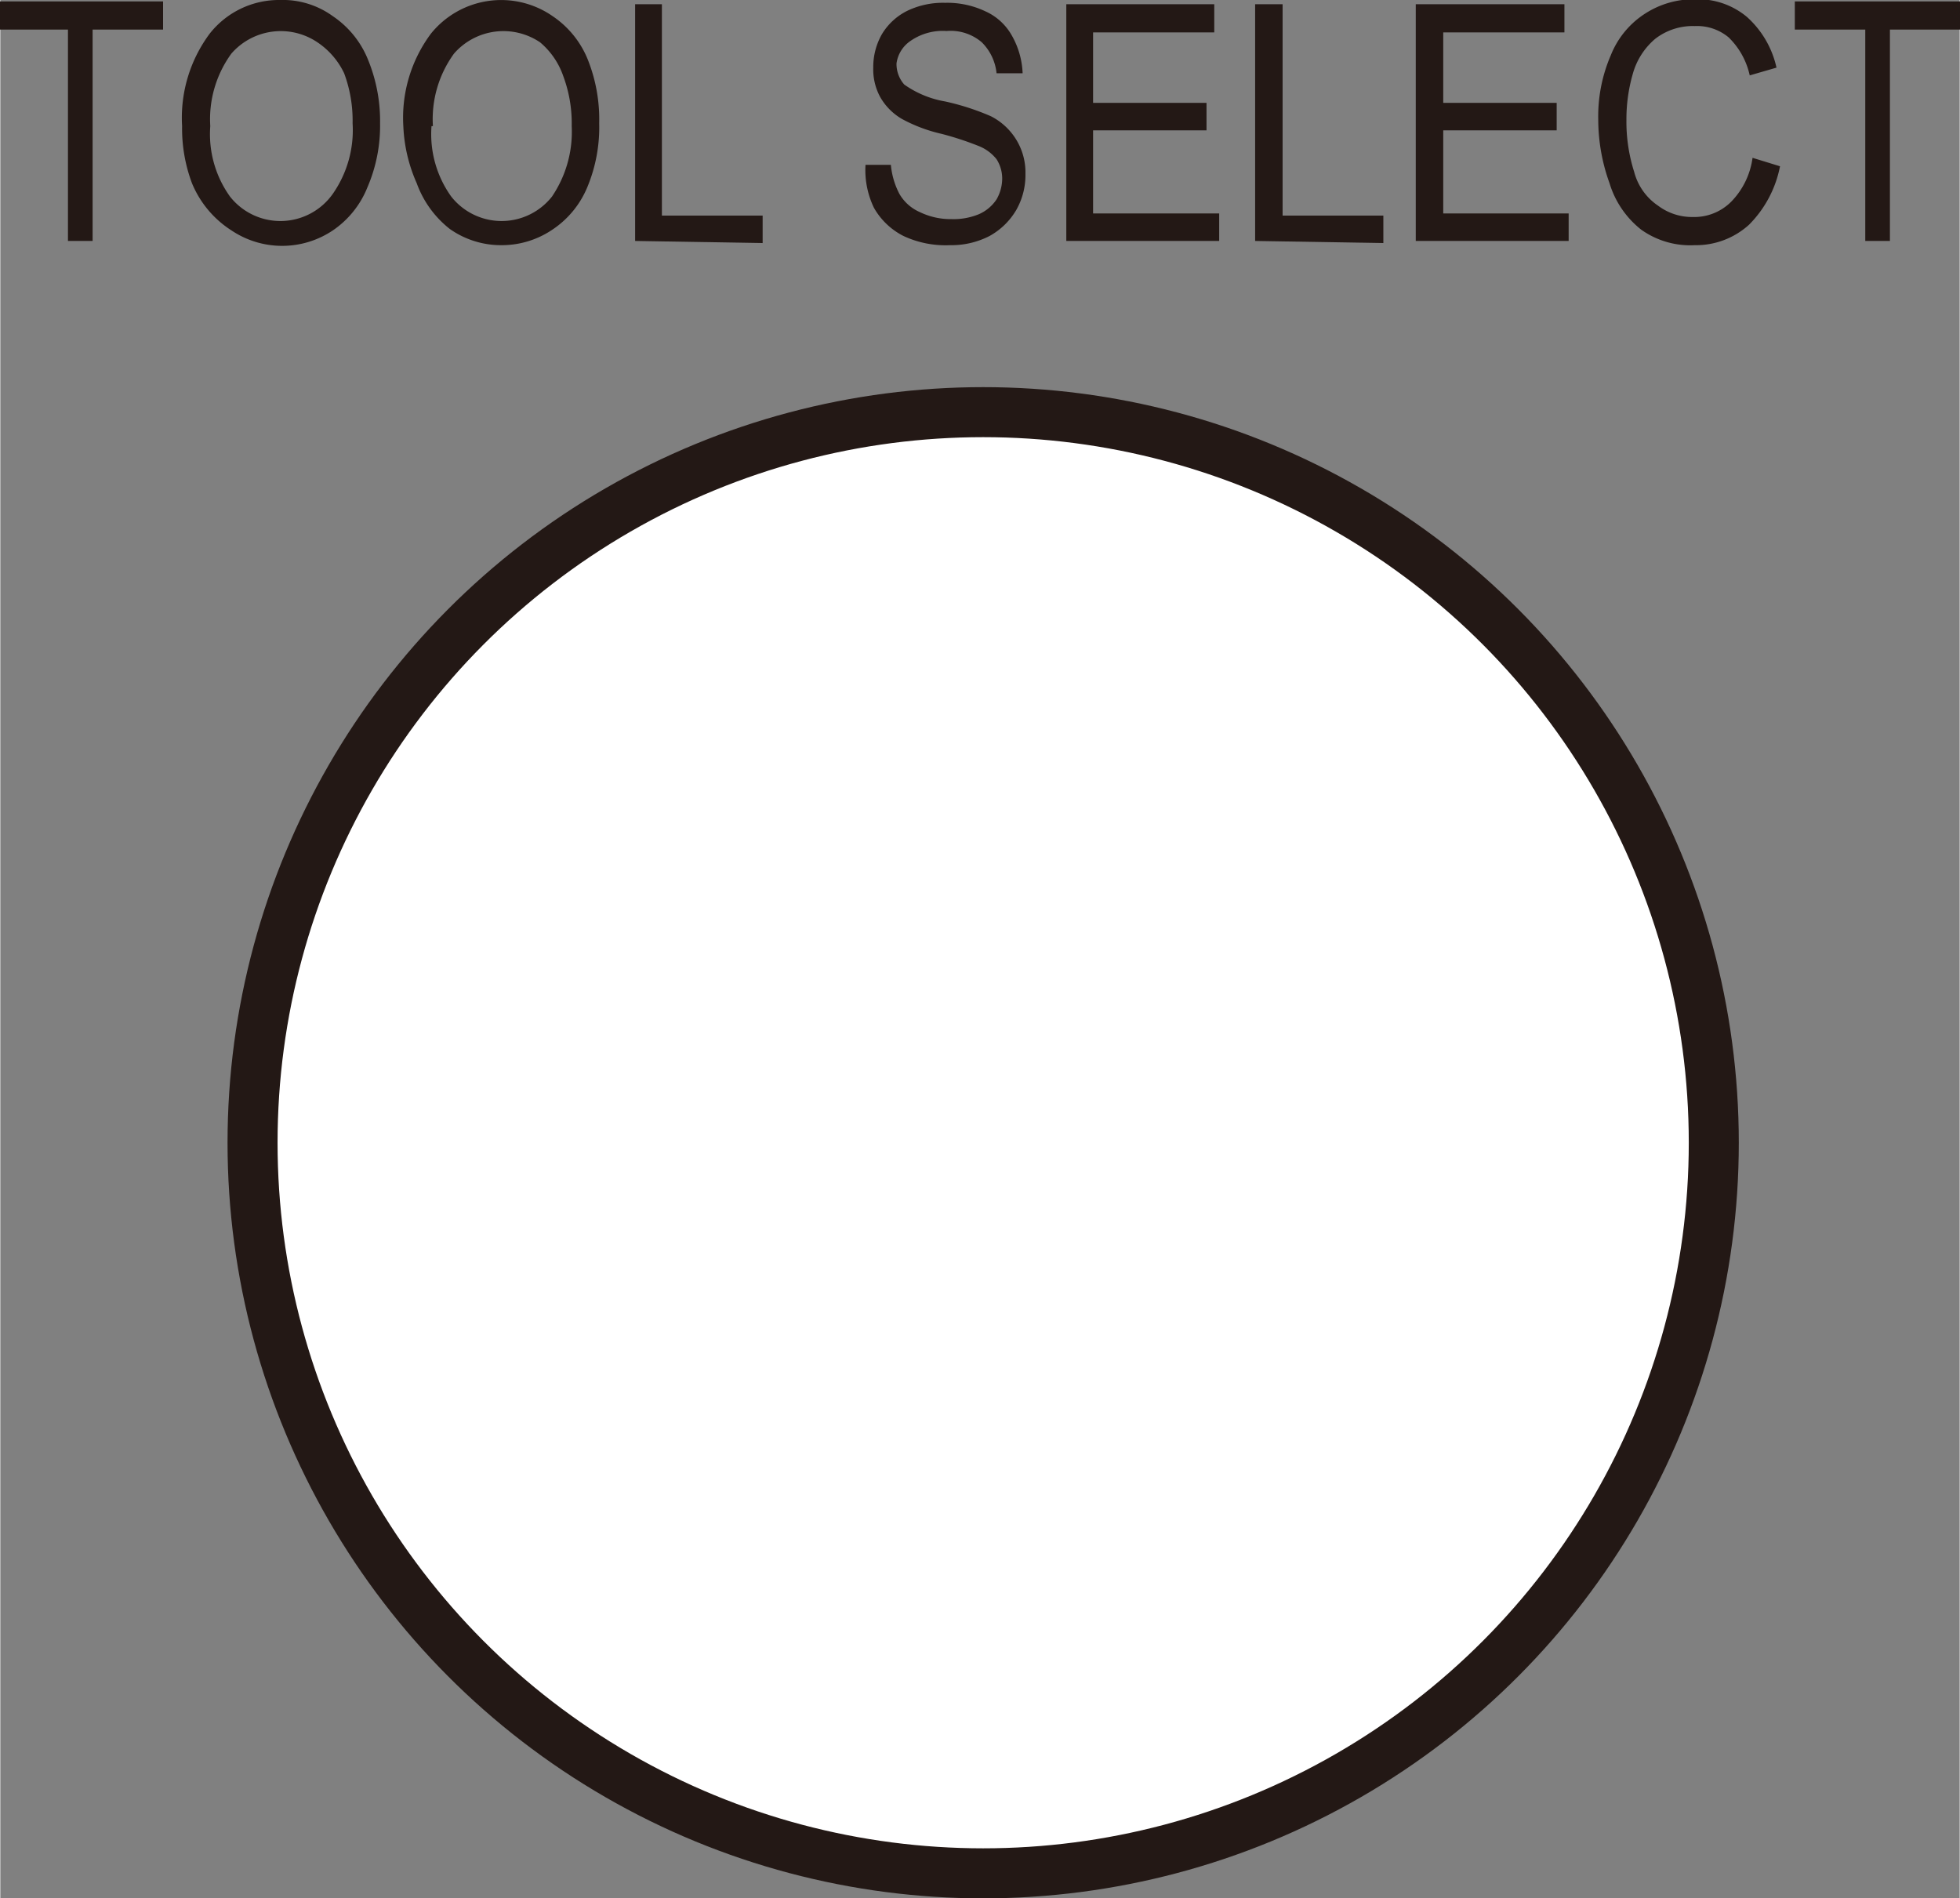
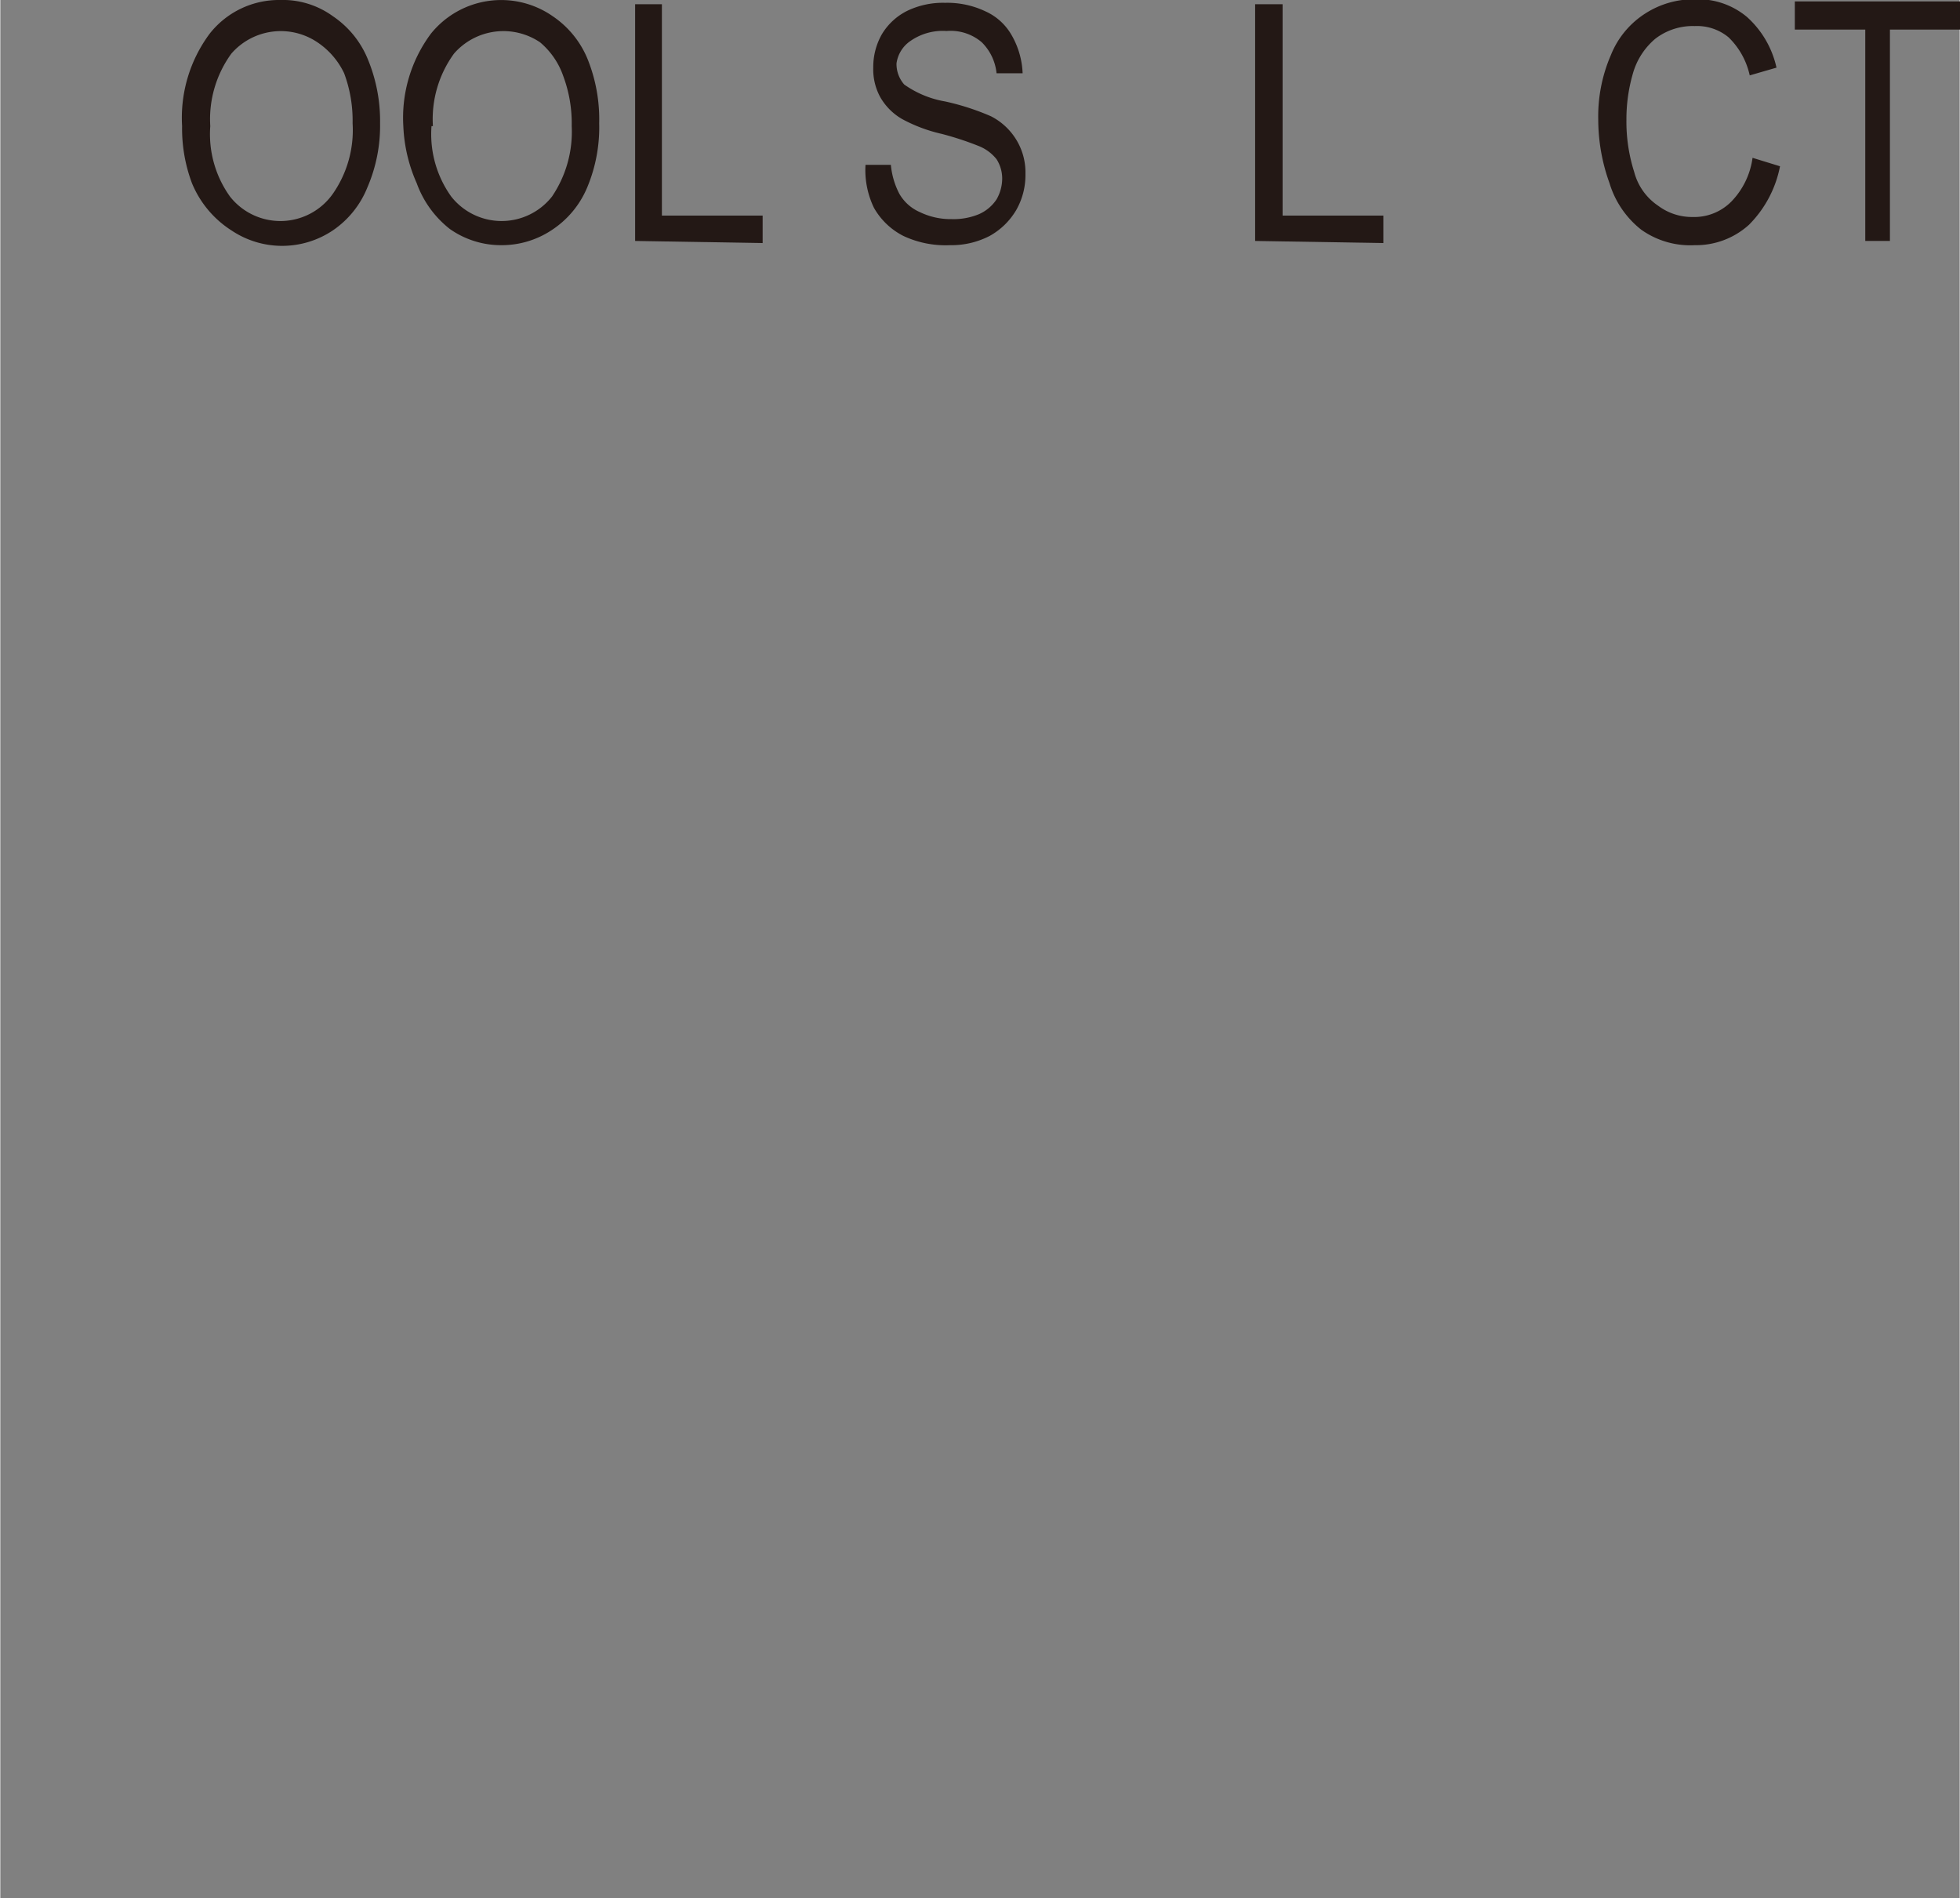
<svg xmlns="http://www.w3.org/2000/svg" id="TOOL_SELECT" data-name="TOOL SELECT" width="9.81mm" height="9.5mm" viewBox="0 0 27.81 26.94">
  <rect x="0" y="0" width="27.81" height="26.94" fill="#808080" stroke="none" />
  <defs>
    <style>.cls-1{fill:#231815;}.cls-2{fill:#fff;stroke:#231815;stroke-miterlimit:10;stroke-width:0.71px;}</style>
  </defs>
-   <path class="cls-1" d="M1.24,4.82v-3h-1v-.4H2.59v.4h-1v3Z" transform="translate(-0.28 -1.4)" />
  <path class="cls-1" d="M2.86,3.19a2,2,0,0,1,.39-1.31,1.25,1.25,0,0,1,1-.48A1.21,1.21,0,0,1,5,1.63a1.35,1.35,0,0,1,.5.62,2.29,2.29,0,0,1,.17.9,2.21,2.21,0,0,1-.18.91A1.34,1.34,0,0,1,5,4.67a1.29,1.29,0,0,1-1.44,0A1.45,1.45,0,0,1,3,4,2.21,2.21,0,0,1,2.86,3.19Zm.4,0a1.52,1.52,0,0,0,.28,1A.91.91,0,0,0,5,4.15a1.58,1.58,0,0,0,.28-1,1.92,1.92,0,0,0-.12-.71A1.09,1.09,0,0,0,4.78,2a.93.93,0,0,0-1.22.16A1.58,1.58,0,0,0,3.26,3.19Z" transform="translate(-0.28 -1.4)" />
  <path class="cls-1" d="M6,3.19a2,2,0,0,1,.39-1.31,1.28,1.28,0,0,1,1.73-.25,1.35,1.35,0,0,1,.5.62,2.29,2.29,0,0,1,.16.9,2.21,2.21,0,0,1-.17.91,1.34,1.34,0,0,1-.51.61,1.28,1.28,0,0,1-.71.21,1.26,1.26,0,0,1-.73-.23A1.45,1.45,0,0,1,6.19,4,2.21,2.21,0,0,1,6,3.19Zm.4,0a1.52,1.52,0,0,0,.28,1,.91.91,0,0,0,1.43,0,1.64,1.64,0,0,0,.28-1,1.92,1.92,0,0,0-.12-.71A1.09,1.09,0,0,0,7.94,2a.93.93,0,0,0-1.22.16A1.58,1.58,0,0,0,6.42,3.19Z" transform="translate(-0.28 -1.4)" />
  <path class="cls-1" d="M9.29,4.82V1.46h.38v3H11.1v.39Z" transform="translate(-0.28 -1.4)" />
  <path class="cls-1" d="M12.56,3.74l.36,0a1.1,1.1,0,0,0,.12.41.62.62,0,0,0,.29.26,1,1,0,0,0,.45.1.94.94,0,0,0,.39-.07.58.58,0,0,0,.25-.21.6.6,0,0,0,.08-.29.51.51,0,0,0-.08-.28.61.61,0,0,0-.26-.19,4.42,4.42,0,0,0-.52-.17,2.2,2.2,0,0,1-.56-.21.84.84,0,0,1-.31-.31.82.82,0,0,1-.1-.42.94.94,0,0,1,.12-.47.87.87,0,0,1,.37-.34,1.17,1.17,0,0,1,.53-.11,1.26,1.26,0,0,1,.57.12.81.81,0,0,1,.38.35,1.17,1.17,0,0,1,.15.53l-.37,0A.72.72,0,0,0,14.21,2a.68.68,0,0,0-.5-.16.8.8,0,0,0-.51.14A.46.46,0,0,0,13,2.3a.44.44,0,0,0,.11.3,1.42,1.42,0,0,0,.58.24,3.5,3.5,0,0,1,.65.21.9.9,0,0,1,.37.35.89.89,0,0,1,.12.47,1,1,0,0,1-.13.51,1,1,0,0,1-.38.37,1.18,1.18,0,0,1-.56.13,1.41,1.41,0,0,1-.66-.13,1,1,0,0,1-.42-.4A1.23,1.23,0,0,1,12.56,3.74Z" transform="translate(-0.28 -1.4)" />
-   <path class="cls-1" d="M15.41,4.82V1.46h2.1v.4H15.79v1H17.4v.39H15.79V4.43h1.79v.39Z" transform="translate(-0.28 -1.4)" />
  <path class="cls-1" d="M18.09,4.82V1.46h.39v3h1.43v.39Z" transform="translate(-0.28 -1.4)" />
-   <path class="cls-1" d="M20.37,4.82V1.46h2.11v.4H20.76v1h1.61v.39H20.76V4.43h1.78v.39Z" transform="translate(-0.28 -1.4)" />
  <path class="cls-1" d="M25.15,3.64l.39.12a1.61,1.61,0,0,1-.44.83,1.12,1.12,0,0,1-.77.29,1.2,1.2,0,0,1-.76-.22A1.33,1.33,0,0,1,23.12,4a2.66,2.66,0,0,1-.16-.9,2.19,2.19,0,0,1,.18-.92,1.25,1.25,0,0,1,.49-.59,1.27,1.27,0,0,1,.71-.2,1.08,1.08,0,0,1,.73.25,1.36,1.36,0,0,1,.42.72l-.38.11a1.07,1.07,0,0,0-.3-.54.7.7,0,0,0-.48-.16.87.87,0,0,0-.56.18,1,1,0,0,0-.32.5,2.32,2.32,0,0,0-.09.65,2.35,2.35,0,0,0,.11.74.83.83,0,0,0,.34.48.8.8,0,0,0,.49.16.74.74,0,0,0,.55-.22A1.1,1.1,0,0,0,25.15,3.64Z" transform="translate(-0.28 -1.4)" />
  <path class="cls-1" d="M26.75,4.82v-3h-1v-.4H28.1v.4h-1v3Z" transform="translate(-0.28 -1.4)" />
-   <circle class="cls-2" cx="13.95" cy="16.22" r="10.37" />
</svg>